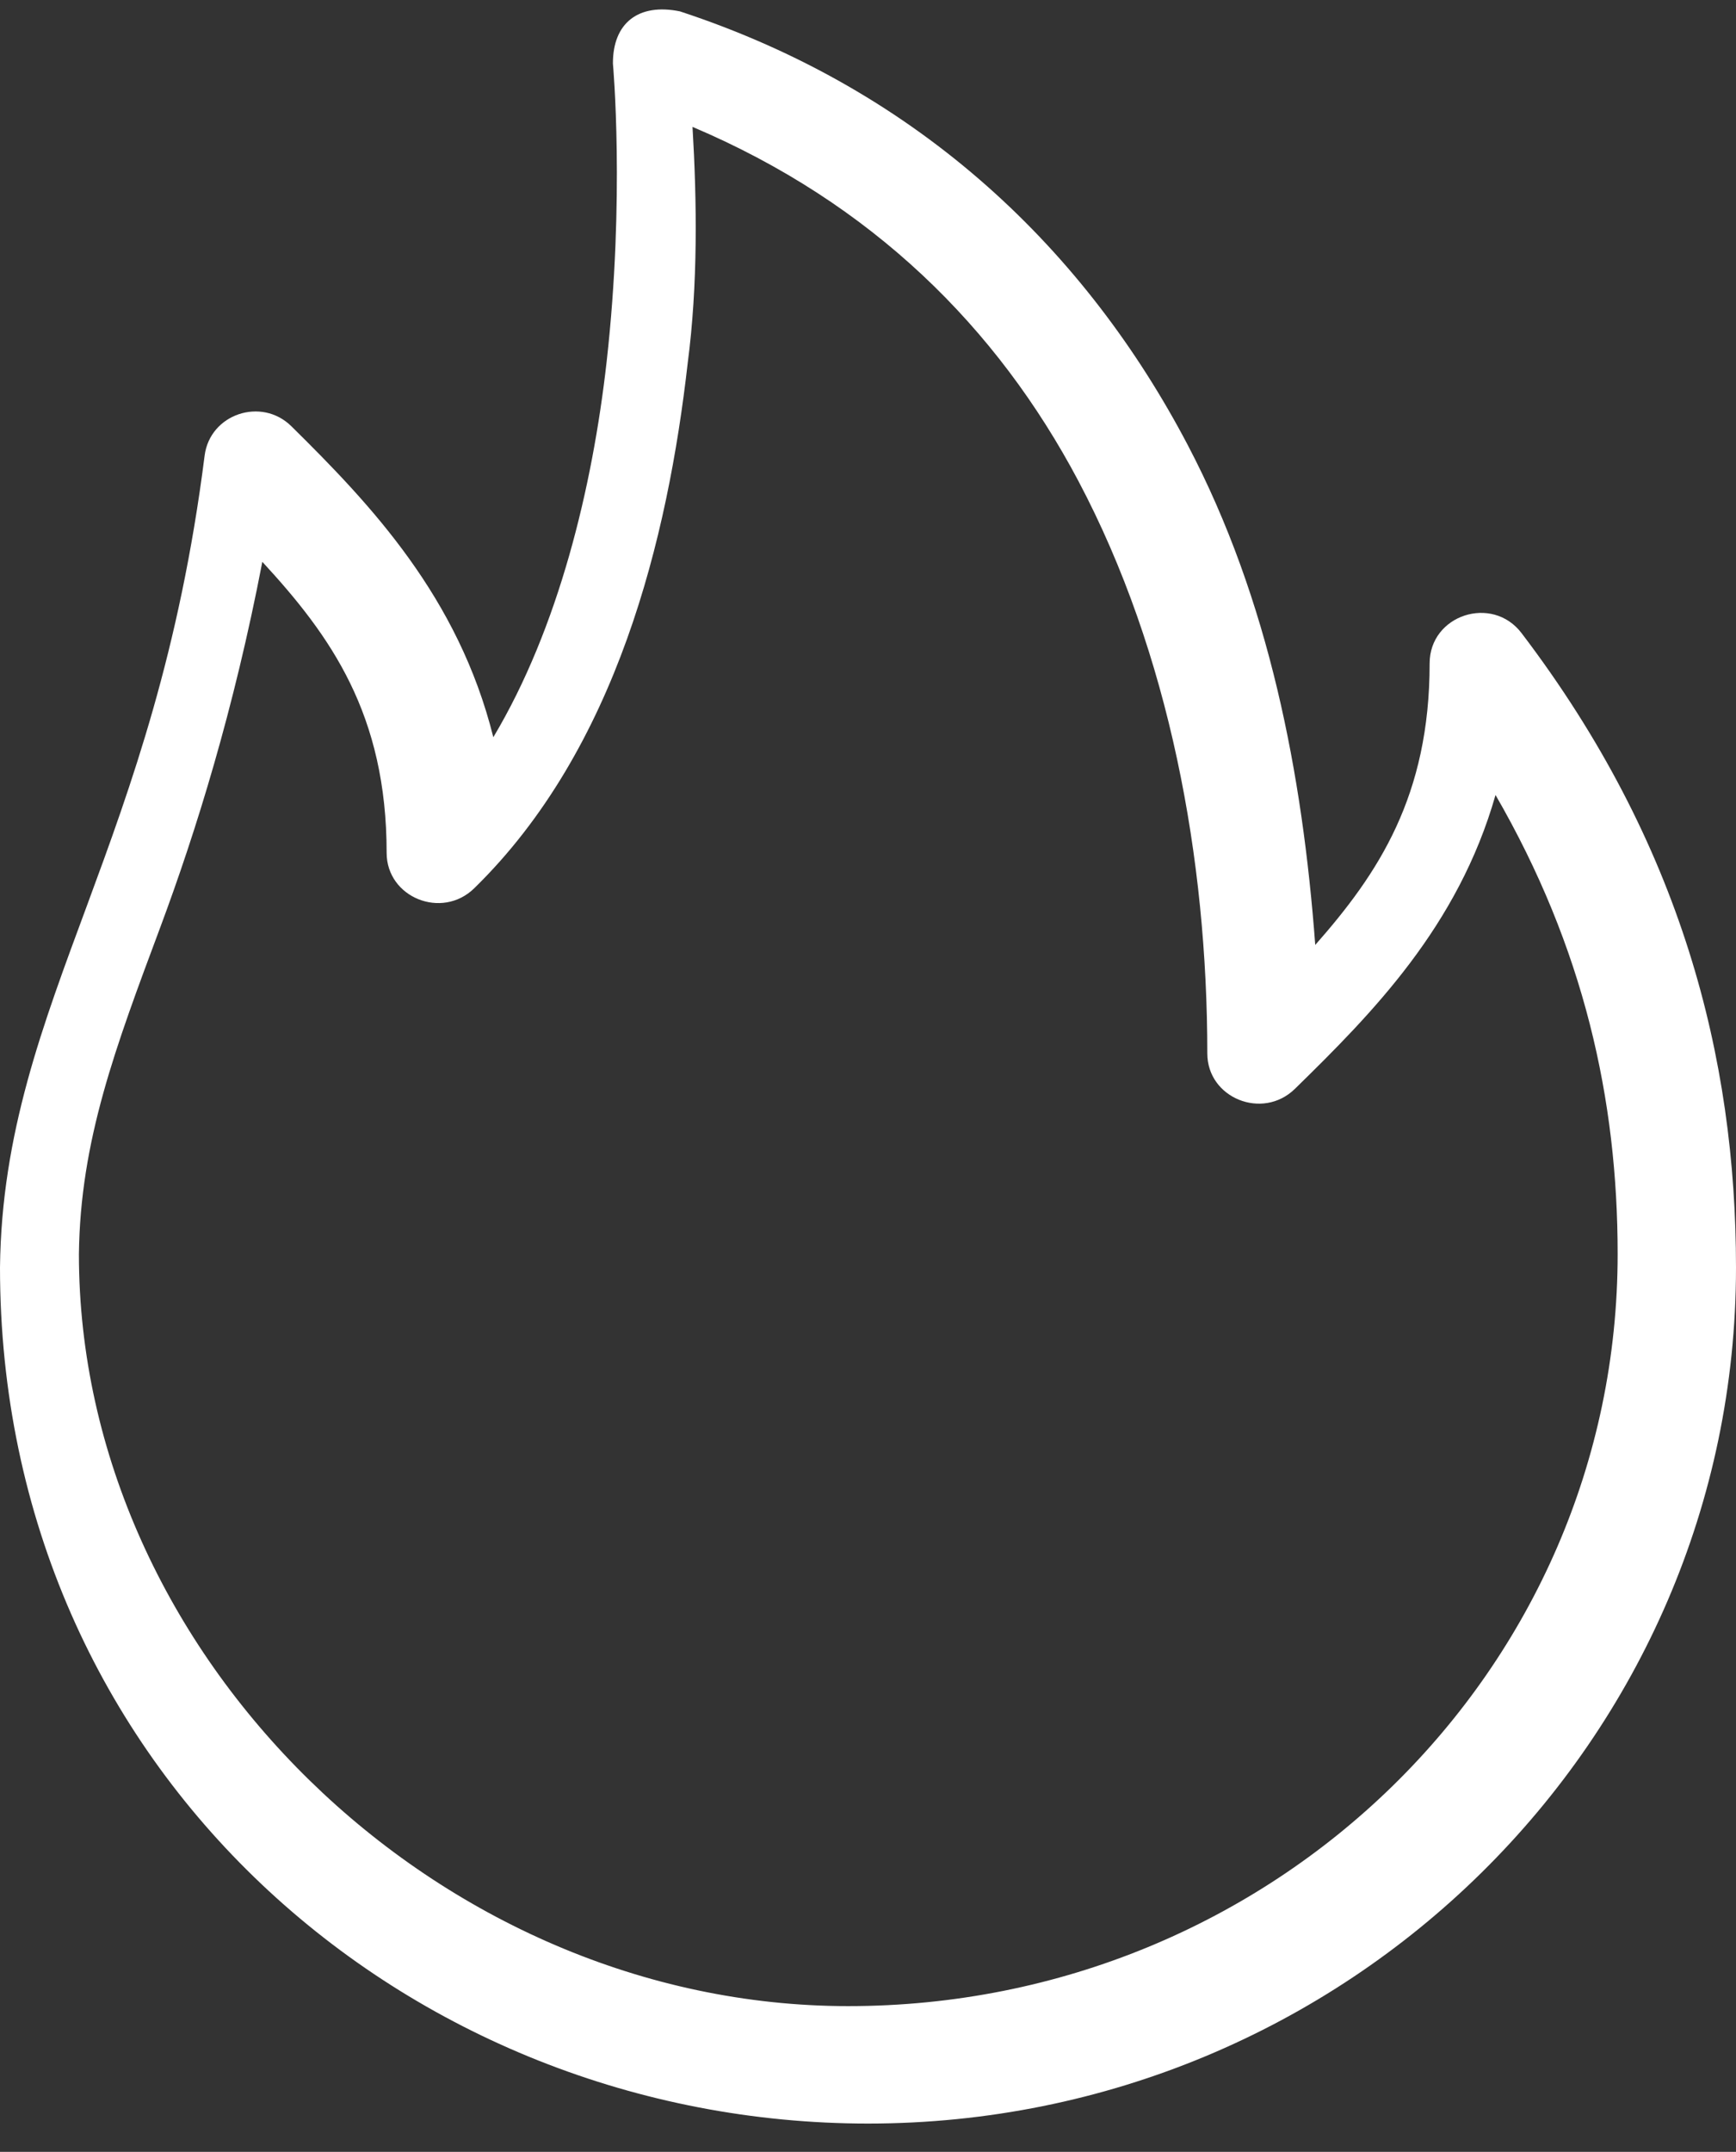
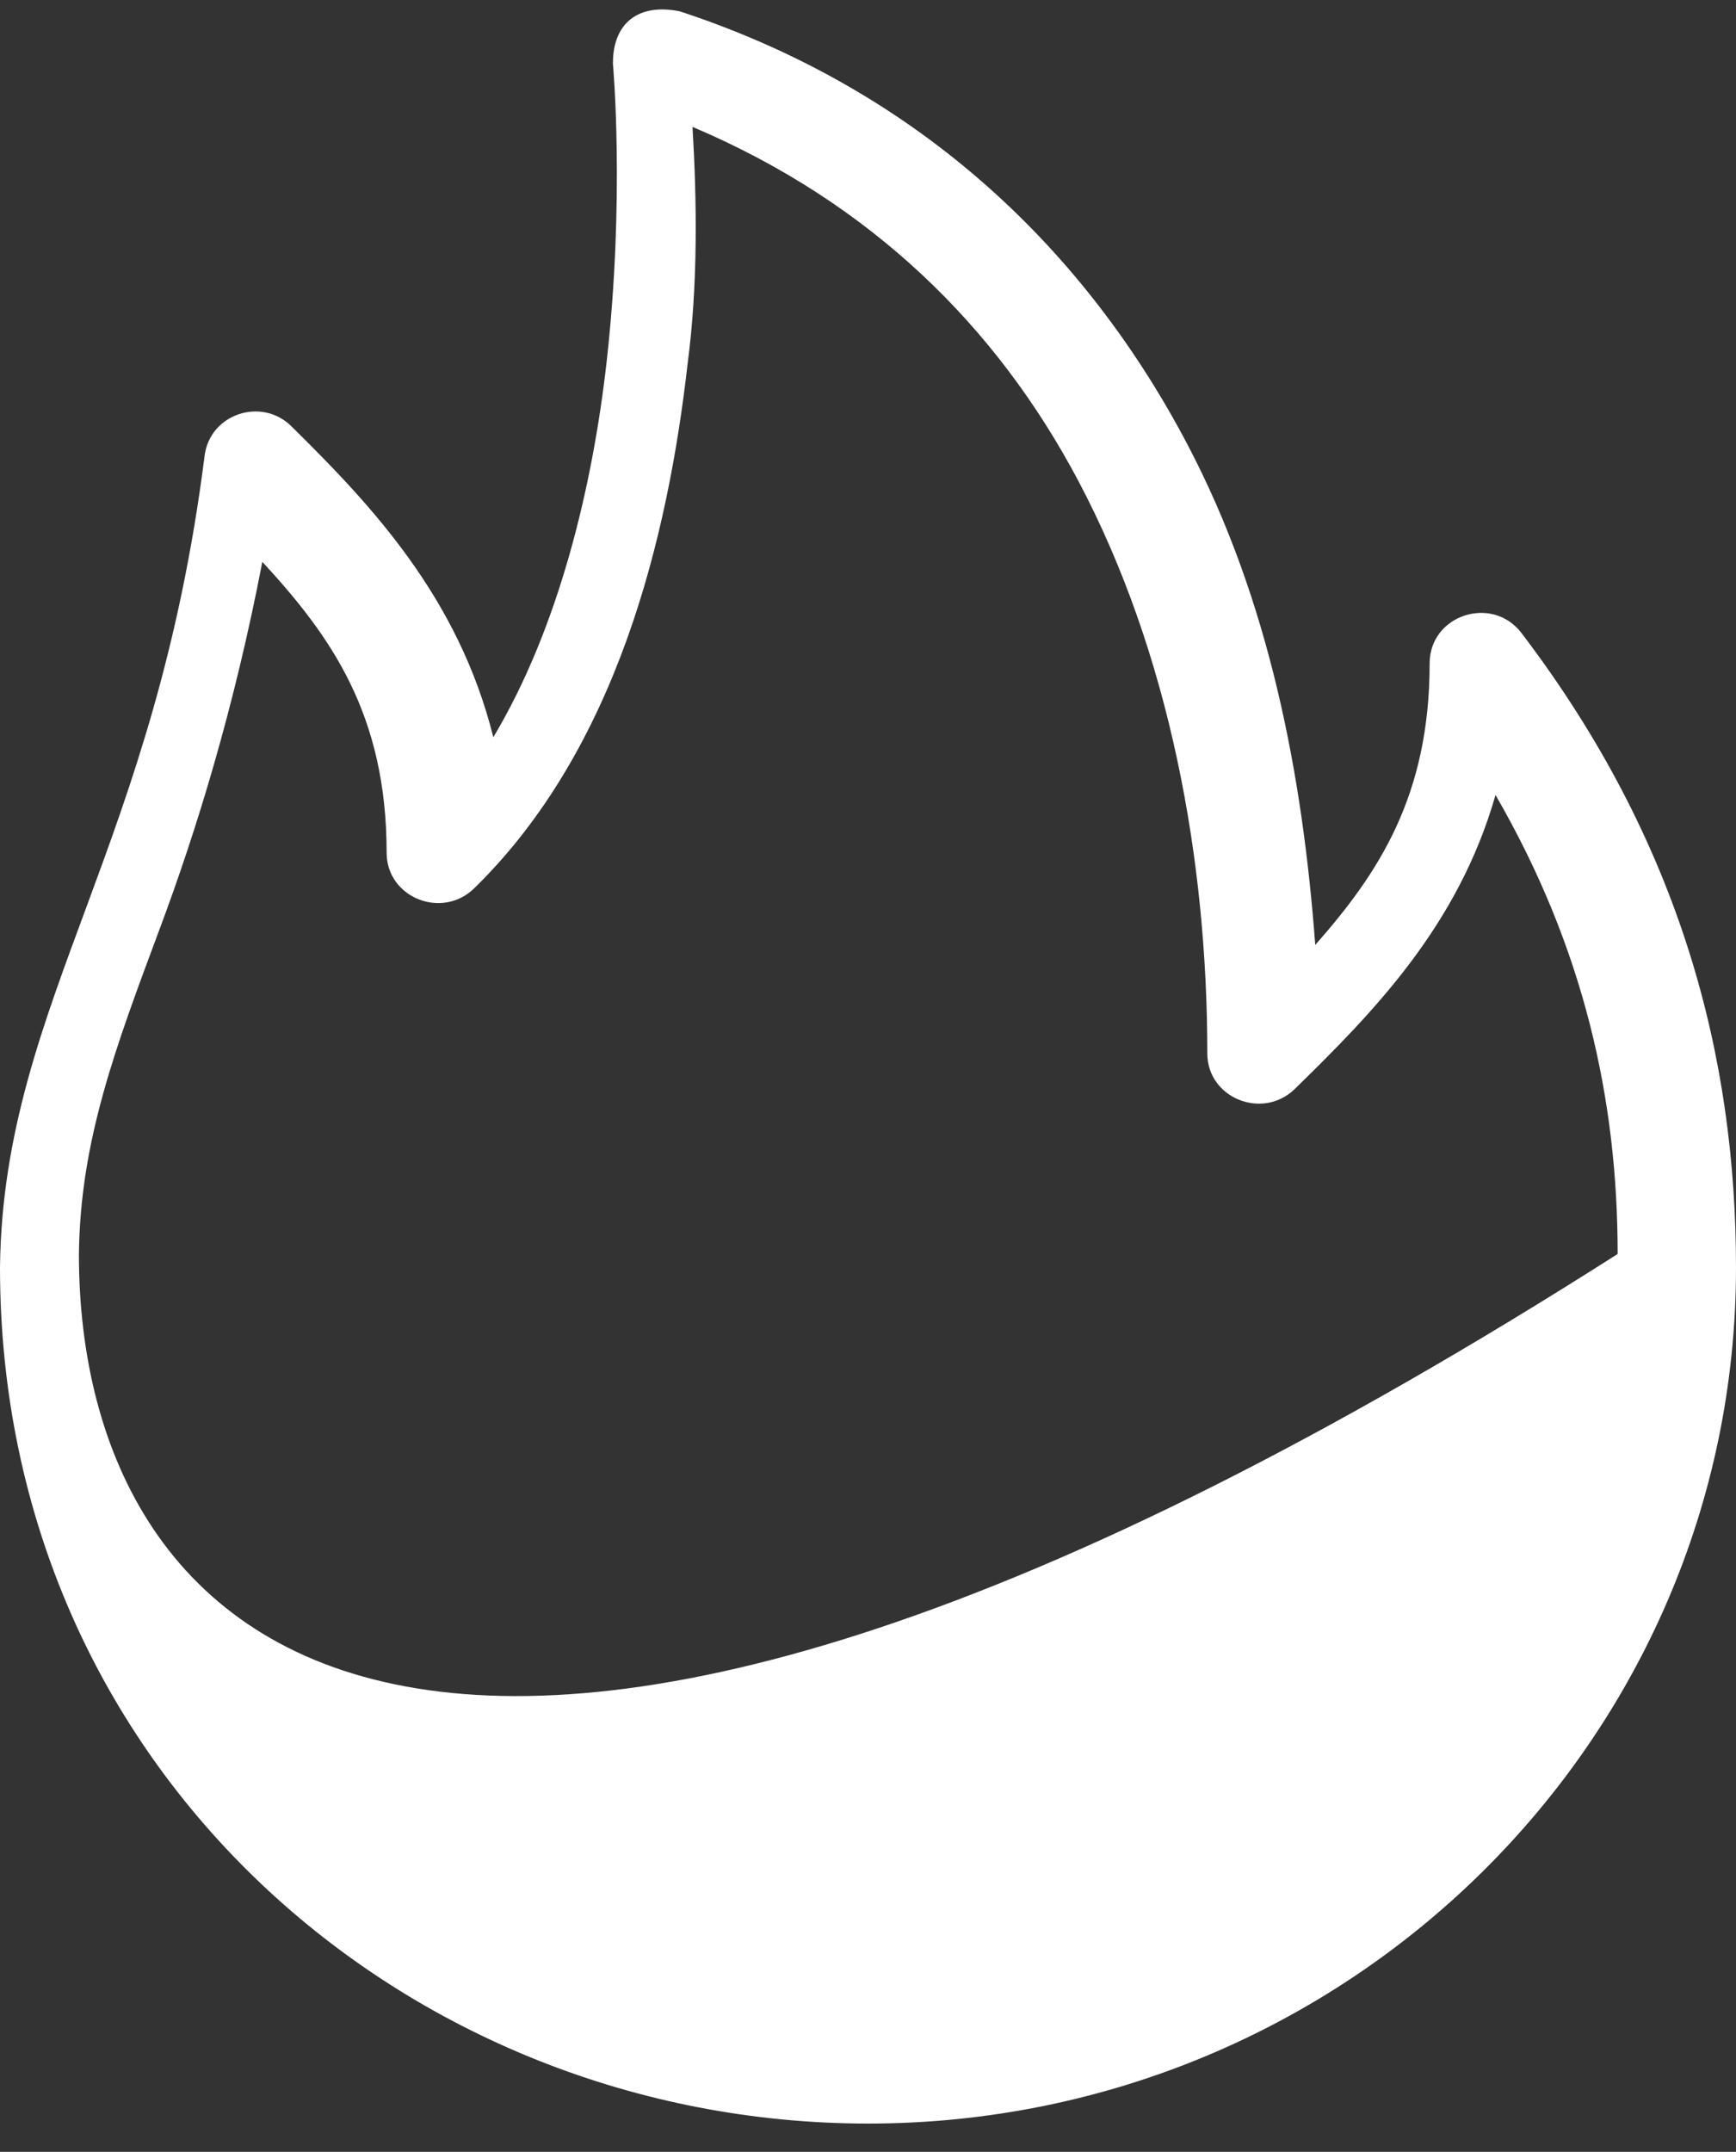
<svg xmlns="http://www.w3.org/2000/svg" width="46px" height="57px" viewBox="0 0 46 57" version="1.1">
  <rect x="0" y="0" width="46" height="57" fill="#333333" stroke="none" />
  <title>4E9784B3-3938-4345-B28C-2ED8EB660C53</title>
  <desc>Created with sketchtool.</desc>
  <g id="Page-1" stroke="none" stroke-width="1" fill="none" fill-rule="evenodd">
    <g id="Madsion-PA-Copy" transform="translate(-651, -1641)" fill="#FFFFFF" fill-rule="nonzero">
      <g id="noun_Fire_2425931" transform="translate(651, 1641)">
-         <path d="M16.241,1.684 C16.241,1.684 16.565,5.227 16.074,9.585 C15.699,12.911 14.803,16.631 13.072,19.528 C12.146,15.818 9.838,13.378 7.721,11.291 C6.926,10.507 5.563,10.967 5.422,12.068 C4.764,17.263 3.479,20.809 2.307,23.98 C1.134,27.152 0.038,30.019 0,33.574 C0,46.912 10.824,56.248 23,56.25 C35.687,56.25 46,46.083 46,33.576 C46,28.019 44.551,22.334 40.319,16.772 C39.539,15.745 37.882,16.289 37.882,17.571 C37.882,21.085 36.526,23.131 34.851,25.03 C34.513,20.503 33.631,15.901 31.474,11.791 C28.807,6.707 24.447,2.414 18.016,0.301 C16.92,0.077 16.237,0.606 16.241,1.684 L16.241,1.684 Z M18.35,3.361 C23.106,5.379 26.422,8.675 28.575,12.741 C30.992,17.308 31.991,22.757 31.991,27.904 C31.991,29.087 33.455,29.679 34.311,28.843 C36.364,26.836 38.635,24.539 39.628,21.058 C41.973,25.114 42.864,29.126 42.864,33.216 C42.864,44.235 33.752,53.139 22.477,53.139 C11.605,53.139 2.091,43.842 2.091,33.224 C2.125,30.21 3.062,27.74 4.244,24.571 C5.197,22.016 6.199,18.792 6.951,14.882 C8.764,16.846 10.245,18.921 10.245,22.591 C10.246,23.774 11.709,24.366 12.565,23.53 C16.348,19.834 17.696,14.249 18.222,9.623 C18.496,7.539 18.467,5.325 18.35,3.361 L18.35,3.361 Z" id="Shape" />
+         <path d="M16.241,1.684 C16.241,1.684 16.565,5.227 16.074,9.585 C15.699,12.911 14.803,16.631 13.072,19.528 C12.146,15.818 9.838,13.378 7.721,11.291 C6.926,10.507 5.563,10.967 5.422,12.068 C4.764,17.263 3.479,20.809 2.307,23.98 C1.134,27.152 0.038,30.019 0,33.574 C0,46.912 10.824,56.248 23,56.25 C35.687,56.25 46,46.083 46,33.576 C46,28.019 44.551,22.334 40.319,16.772 C39.539,15.745 37.882,16.289 37.882,17.571 C37.882,21.085 36.526,23.131 34.851,25.03 C34.513,20.503 33.631,15.901 31.474,11.791 C28.807,6.707 24.447,2.414 18.016,0.301 C16.92,0.077 16.237,0.606 16.241,1.684 L16.241,1.684 Z M18.35,3.361 C23.106,5.379 26.422,8.675 28.575,12.741 C30.992,17.308 31.991,22.757 31.991,27.904 C31.991,29.087 33.455,29.679 34.311,28.843 C36.364,26.836 38.635,24.539 39.628,21.058 C41.973,25.114 42.864,29.126 42.864,33.216 C11.605,53.139 2.091,43.842 2.091,33.224 C2.125,30.21 3.062,27.74 4.244,24.571 C5.197,22.016 6.199,18.792 6.951,14.882 C8.764,16.846 10.245,18.921 10.245,22.591 C10.246,23.774 11.709,24.366 12.565,23.53 C16.348,19.834 17.696,14.249 18.222,9.623 C18.496,7.539 18.467,5.325 18.35,3.361 L18.35,3.361 Z" id="Shape" />
      </g>
    </g>
  </g>
</svg>